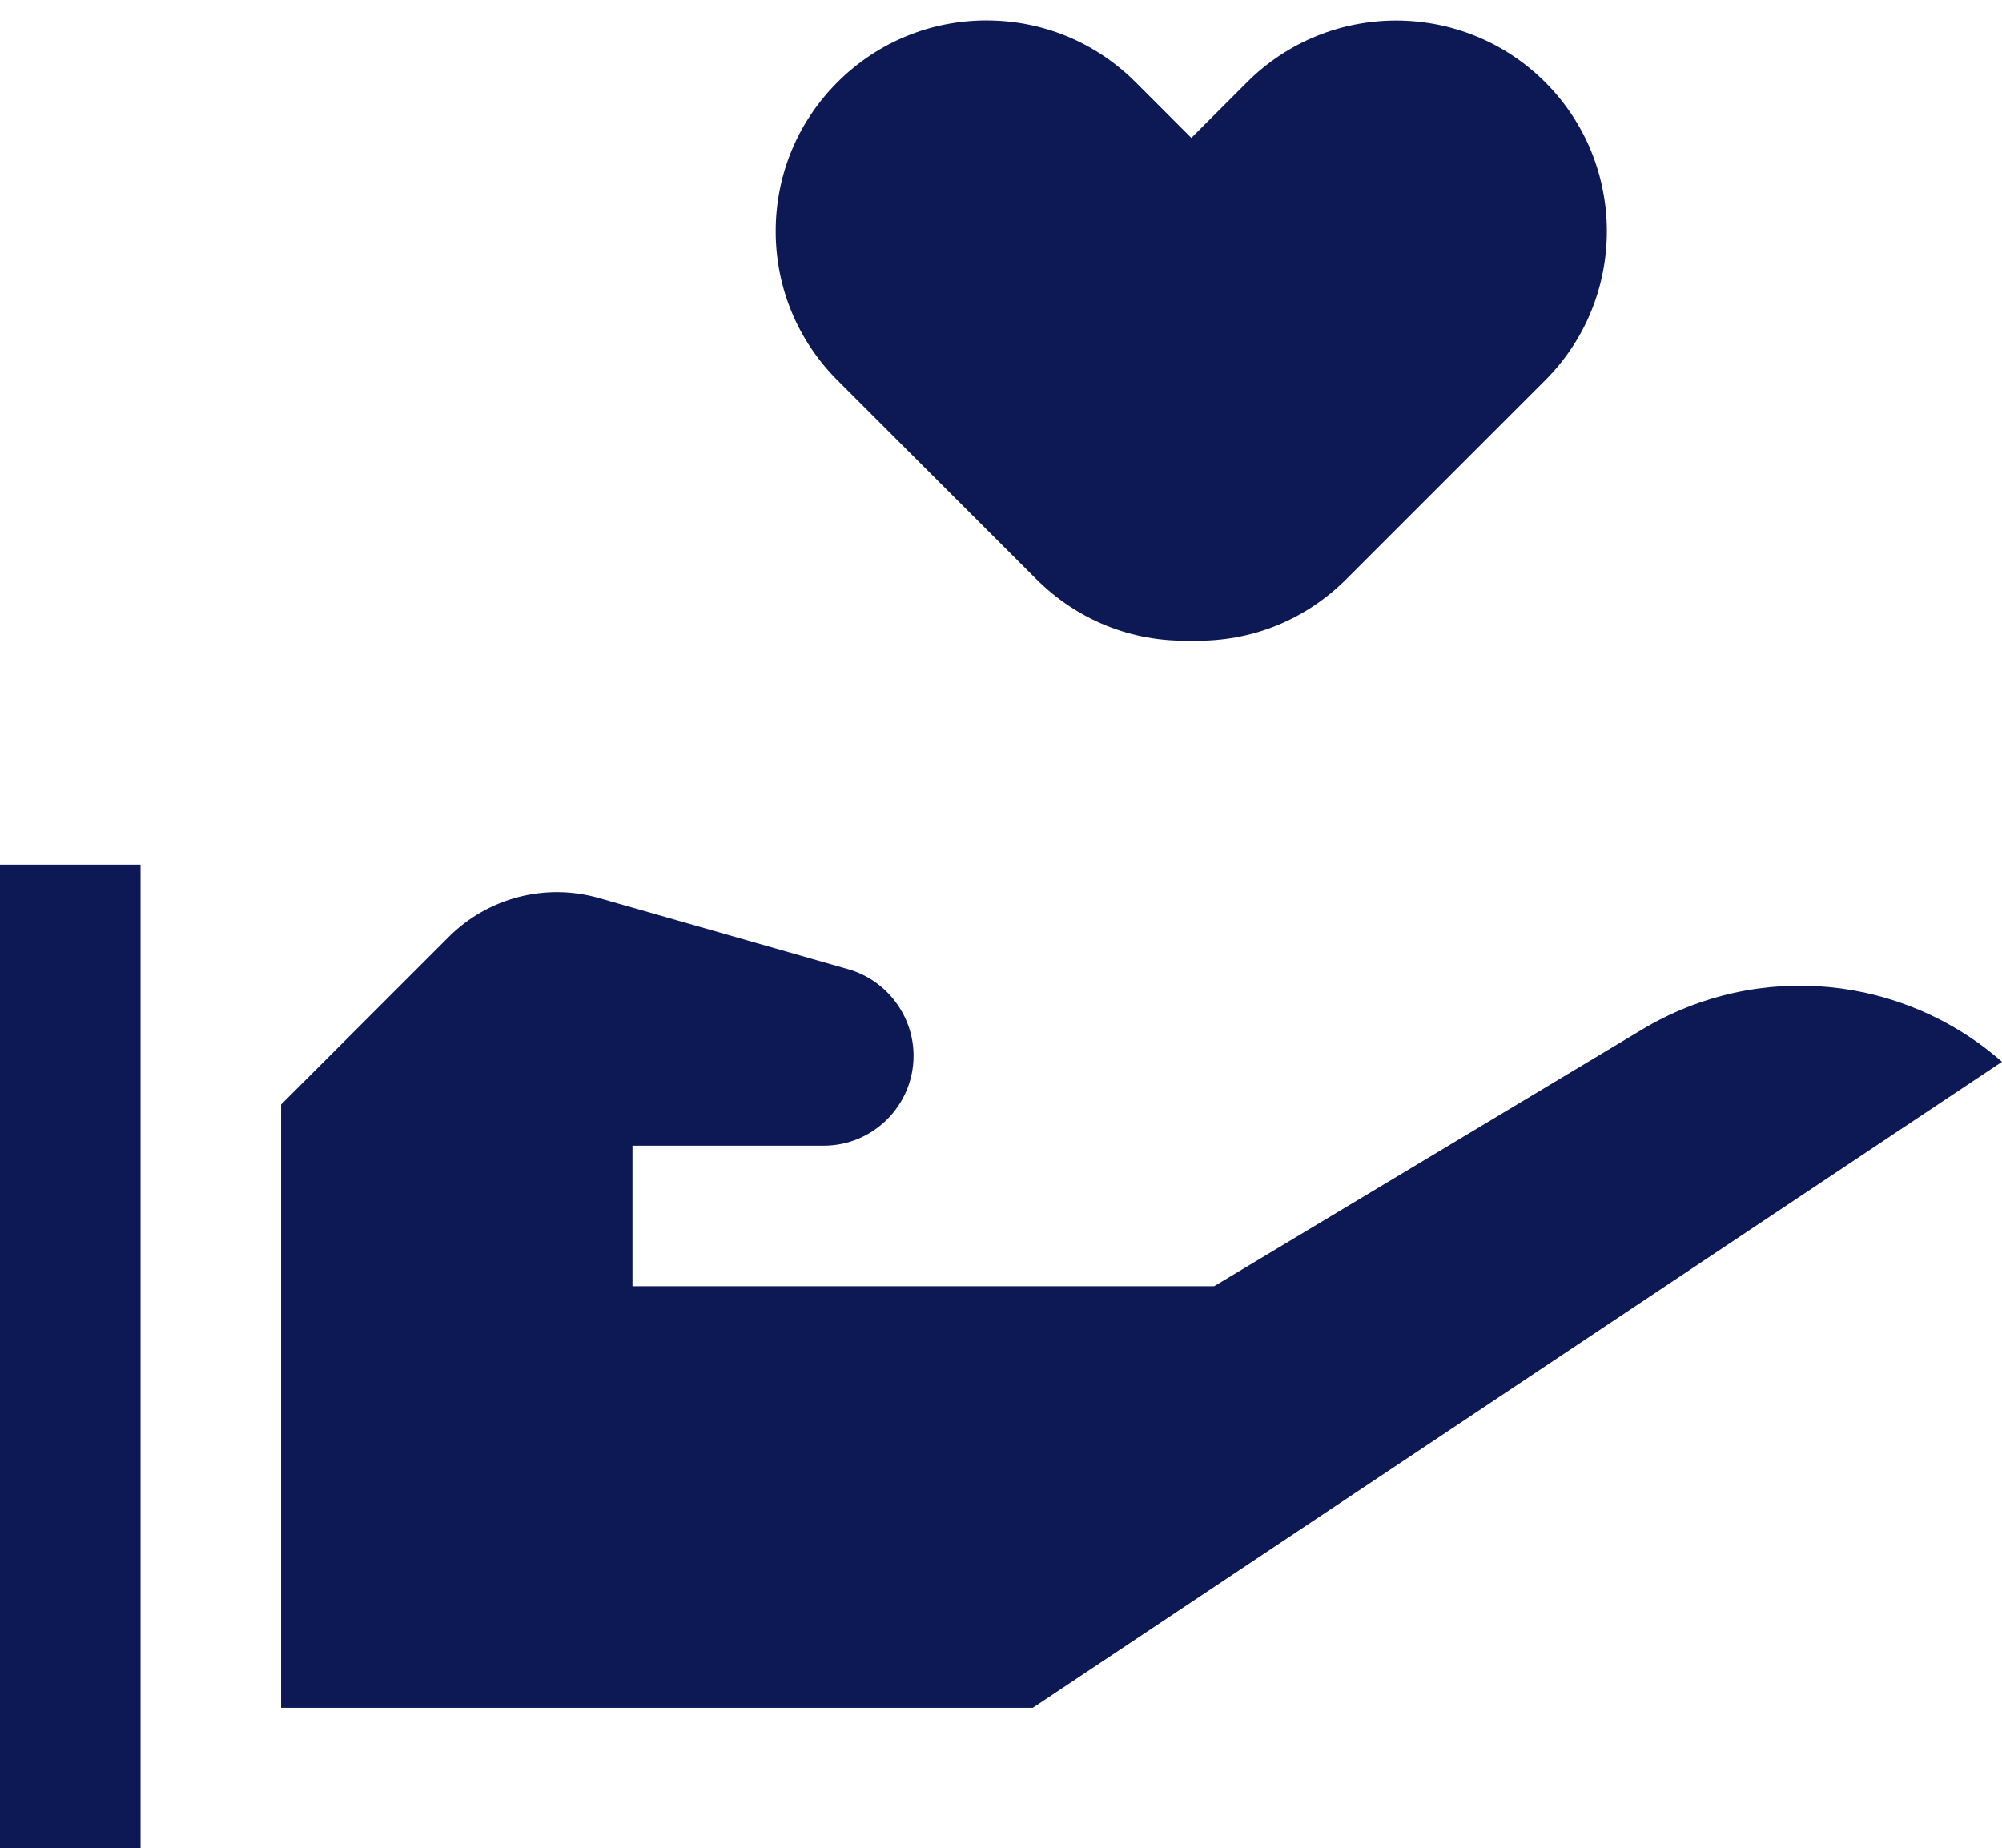
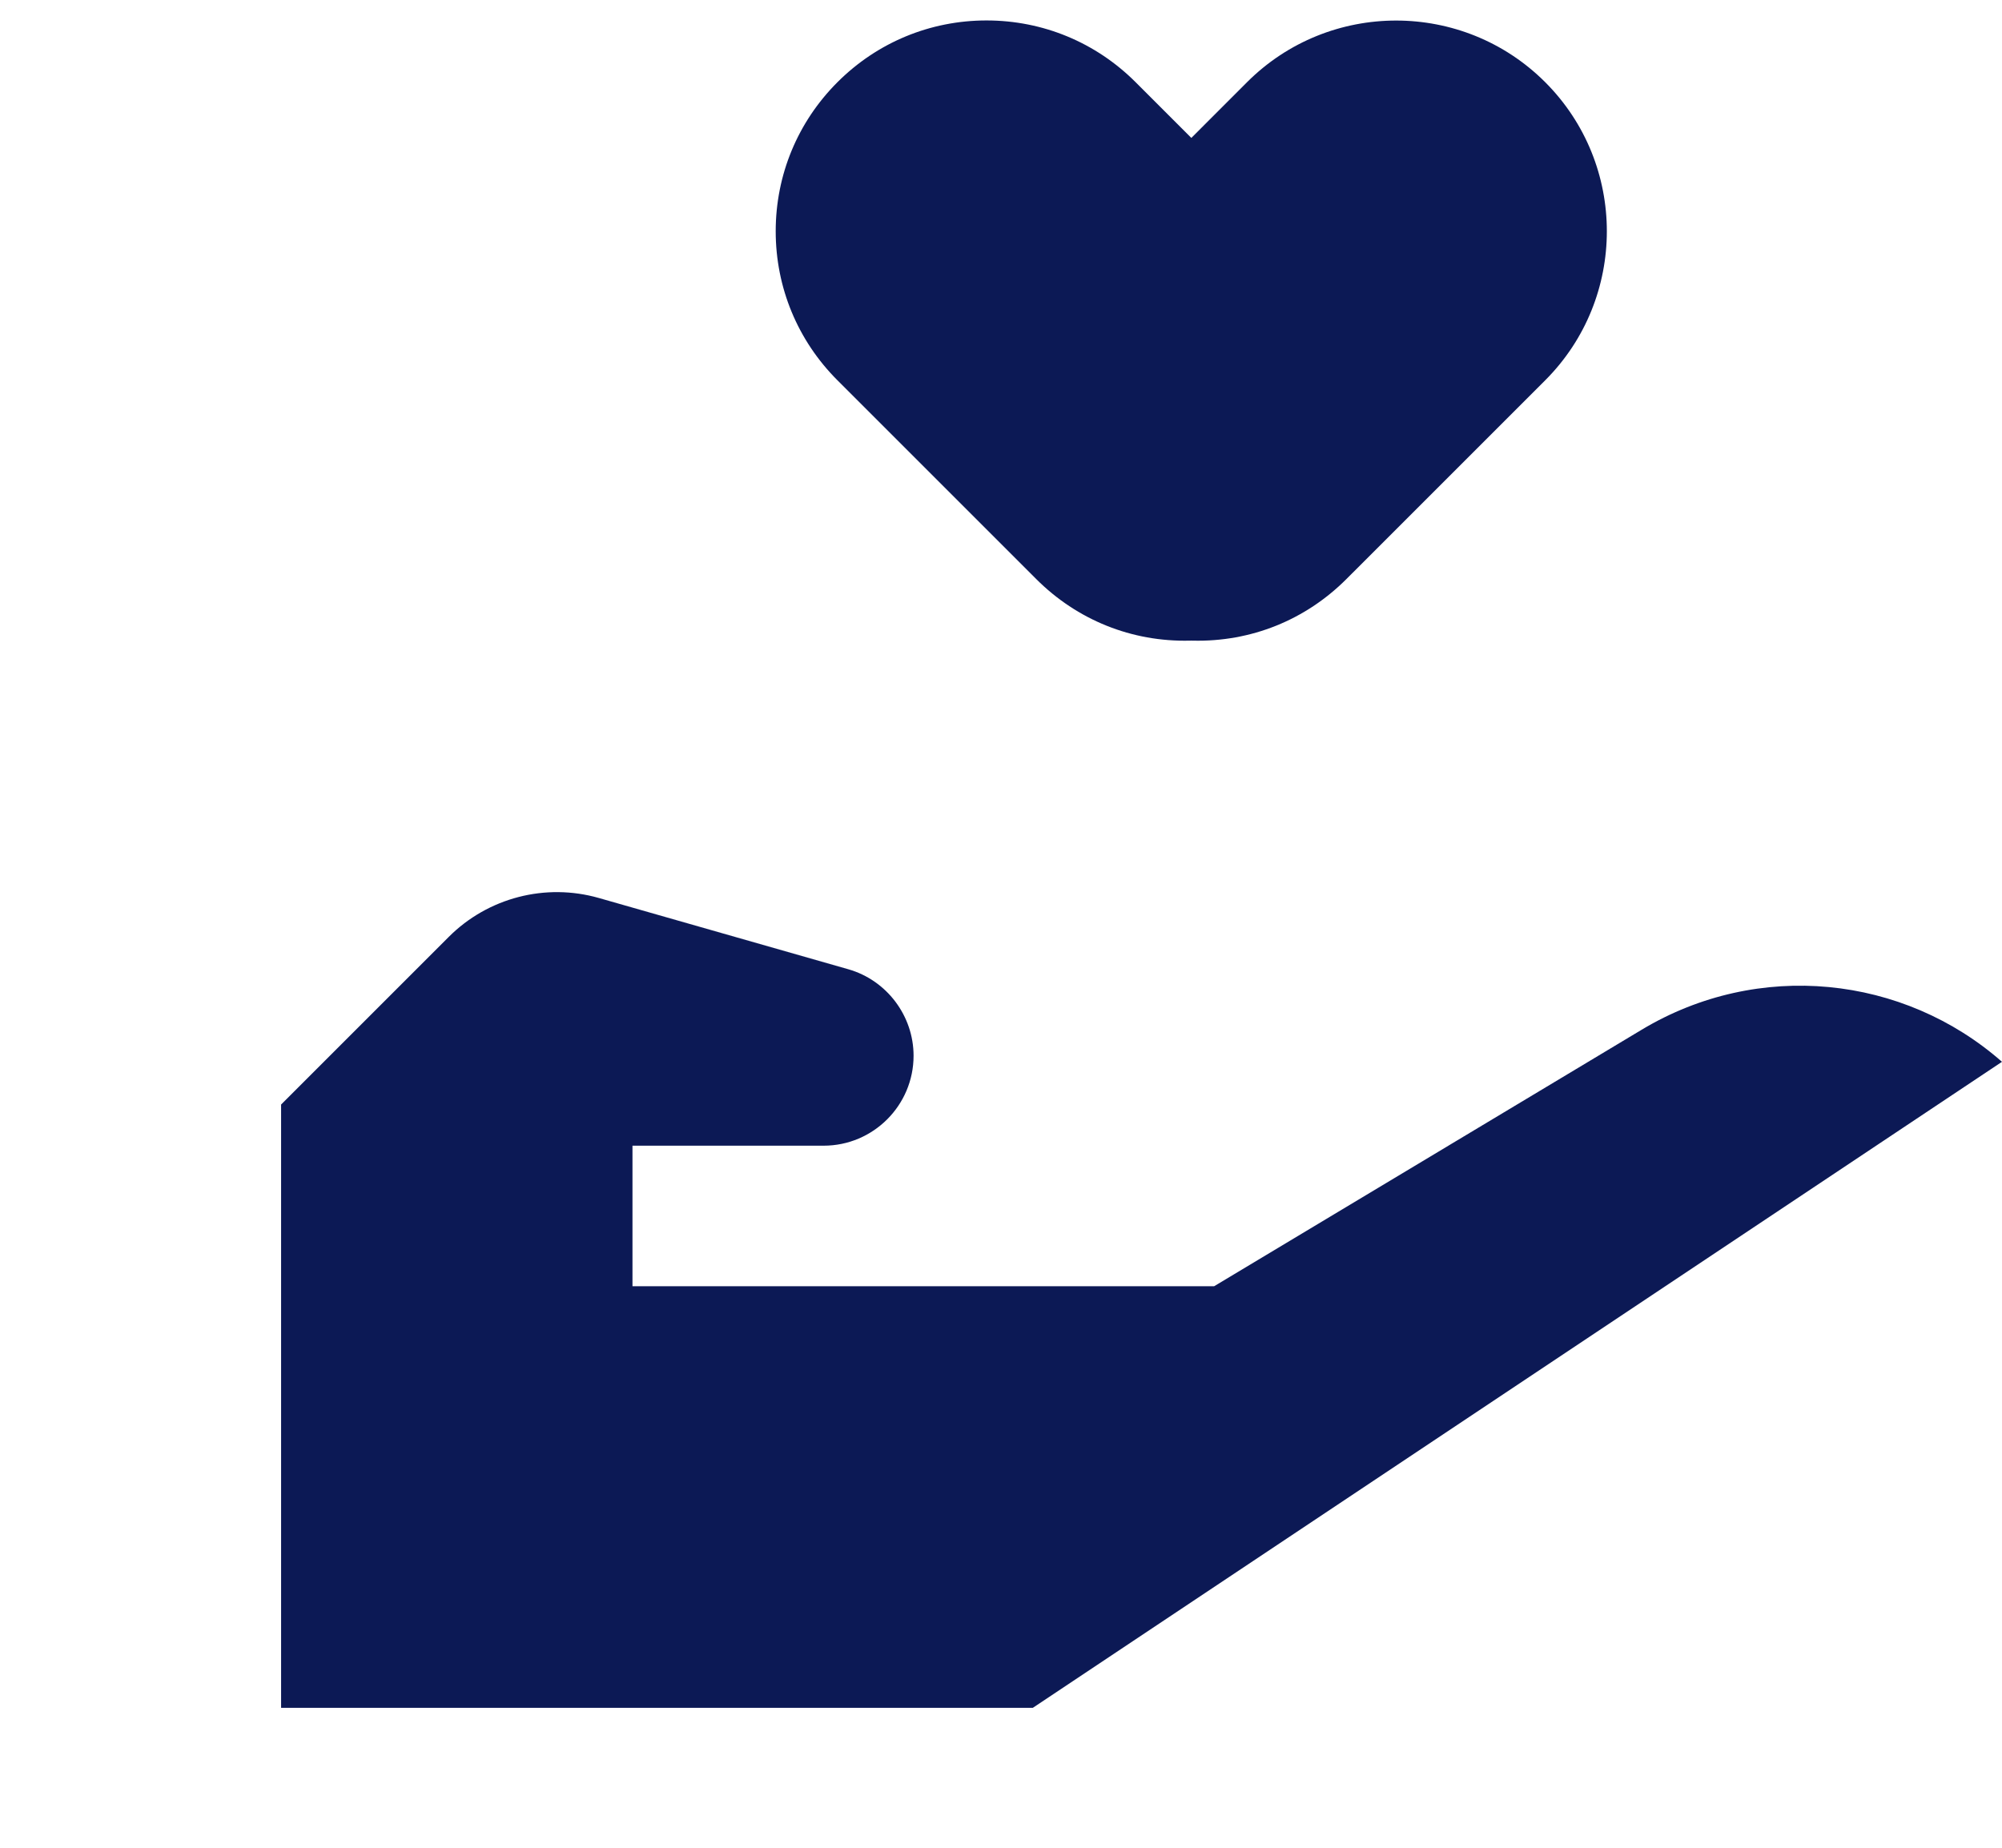
<svg xmlns="http://www.w3.org/2000/svg" fill="#0c1955" height="2981.8" preserveAspectRatio="xMidYMid meet" version="1" viewBox="323.9 434.9 3229.3 2981.8" width="3229.3" zoomAndPan="magnify">
  <g>
    <g clip-rule="evenodd" fill-rule="evenodd" id="change1_1">
      <path d="M2816.364,1048.425c132.588-132.595,132.588-348.334,0-480.929 c-132.603-132.587-348.334-132.587-480.938,0l-89.845,89.906l-89.906-89.906c-64.235-64.226-149.629-99.61-240.465-99.61 c-90.836,0-176.23,35.381-240.457,99.61c-64.226,64.236-99.61,149.629-99.61,240.457c0,90.843,35.381,176.23,99.61,240.466 l320.616,320.622c66.1,66.094,154.058,101.596,247.773,99.389l2.417-0.039l2.419,0.045c93.926,2.184,181.67-33.297,247.764-99.389 L2816.364,1048.425z" />
      <path d="M3553.174,2147.861c-158.873-139.571-392.838-164.752-581.099-51.805 l-689.729,413.846h-629.925h-81.607h-226.711v-226.711h226.711h81.607c80.014,0,145.102-65.088,145.102-145.102 c0-64.446-43.278-121.819-105.24-139.526l-402.375-114.965c-86.09-24.59-178.845-0.544-242.141,62.745l-270.442,270.442v973.249 H1989.91L3553.174,2147.861z" />
-       <path d="M323.903 1829.768H550.614V3416.747H323.903z" />
    </g>
  </g>
</svg>